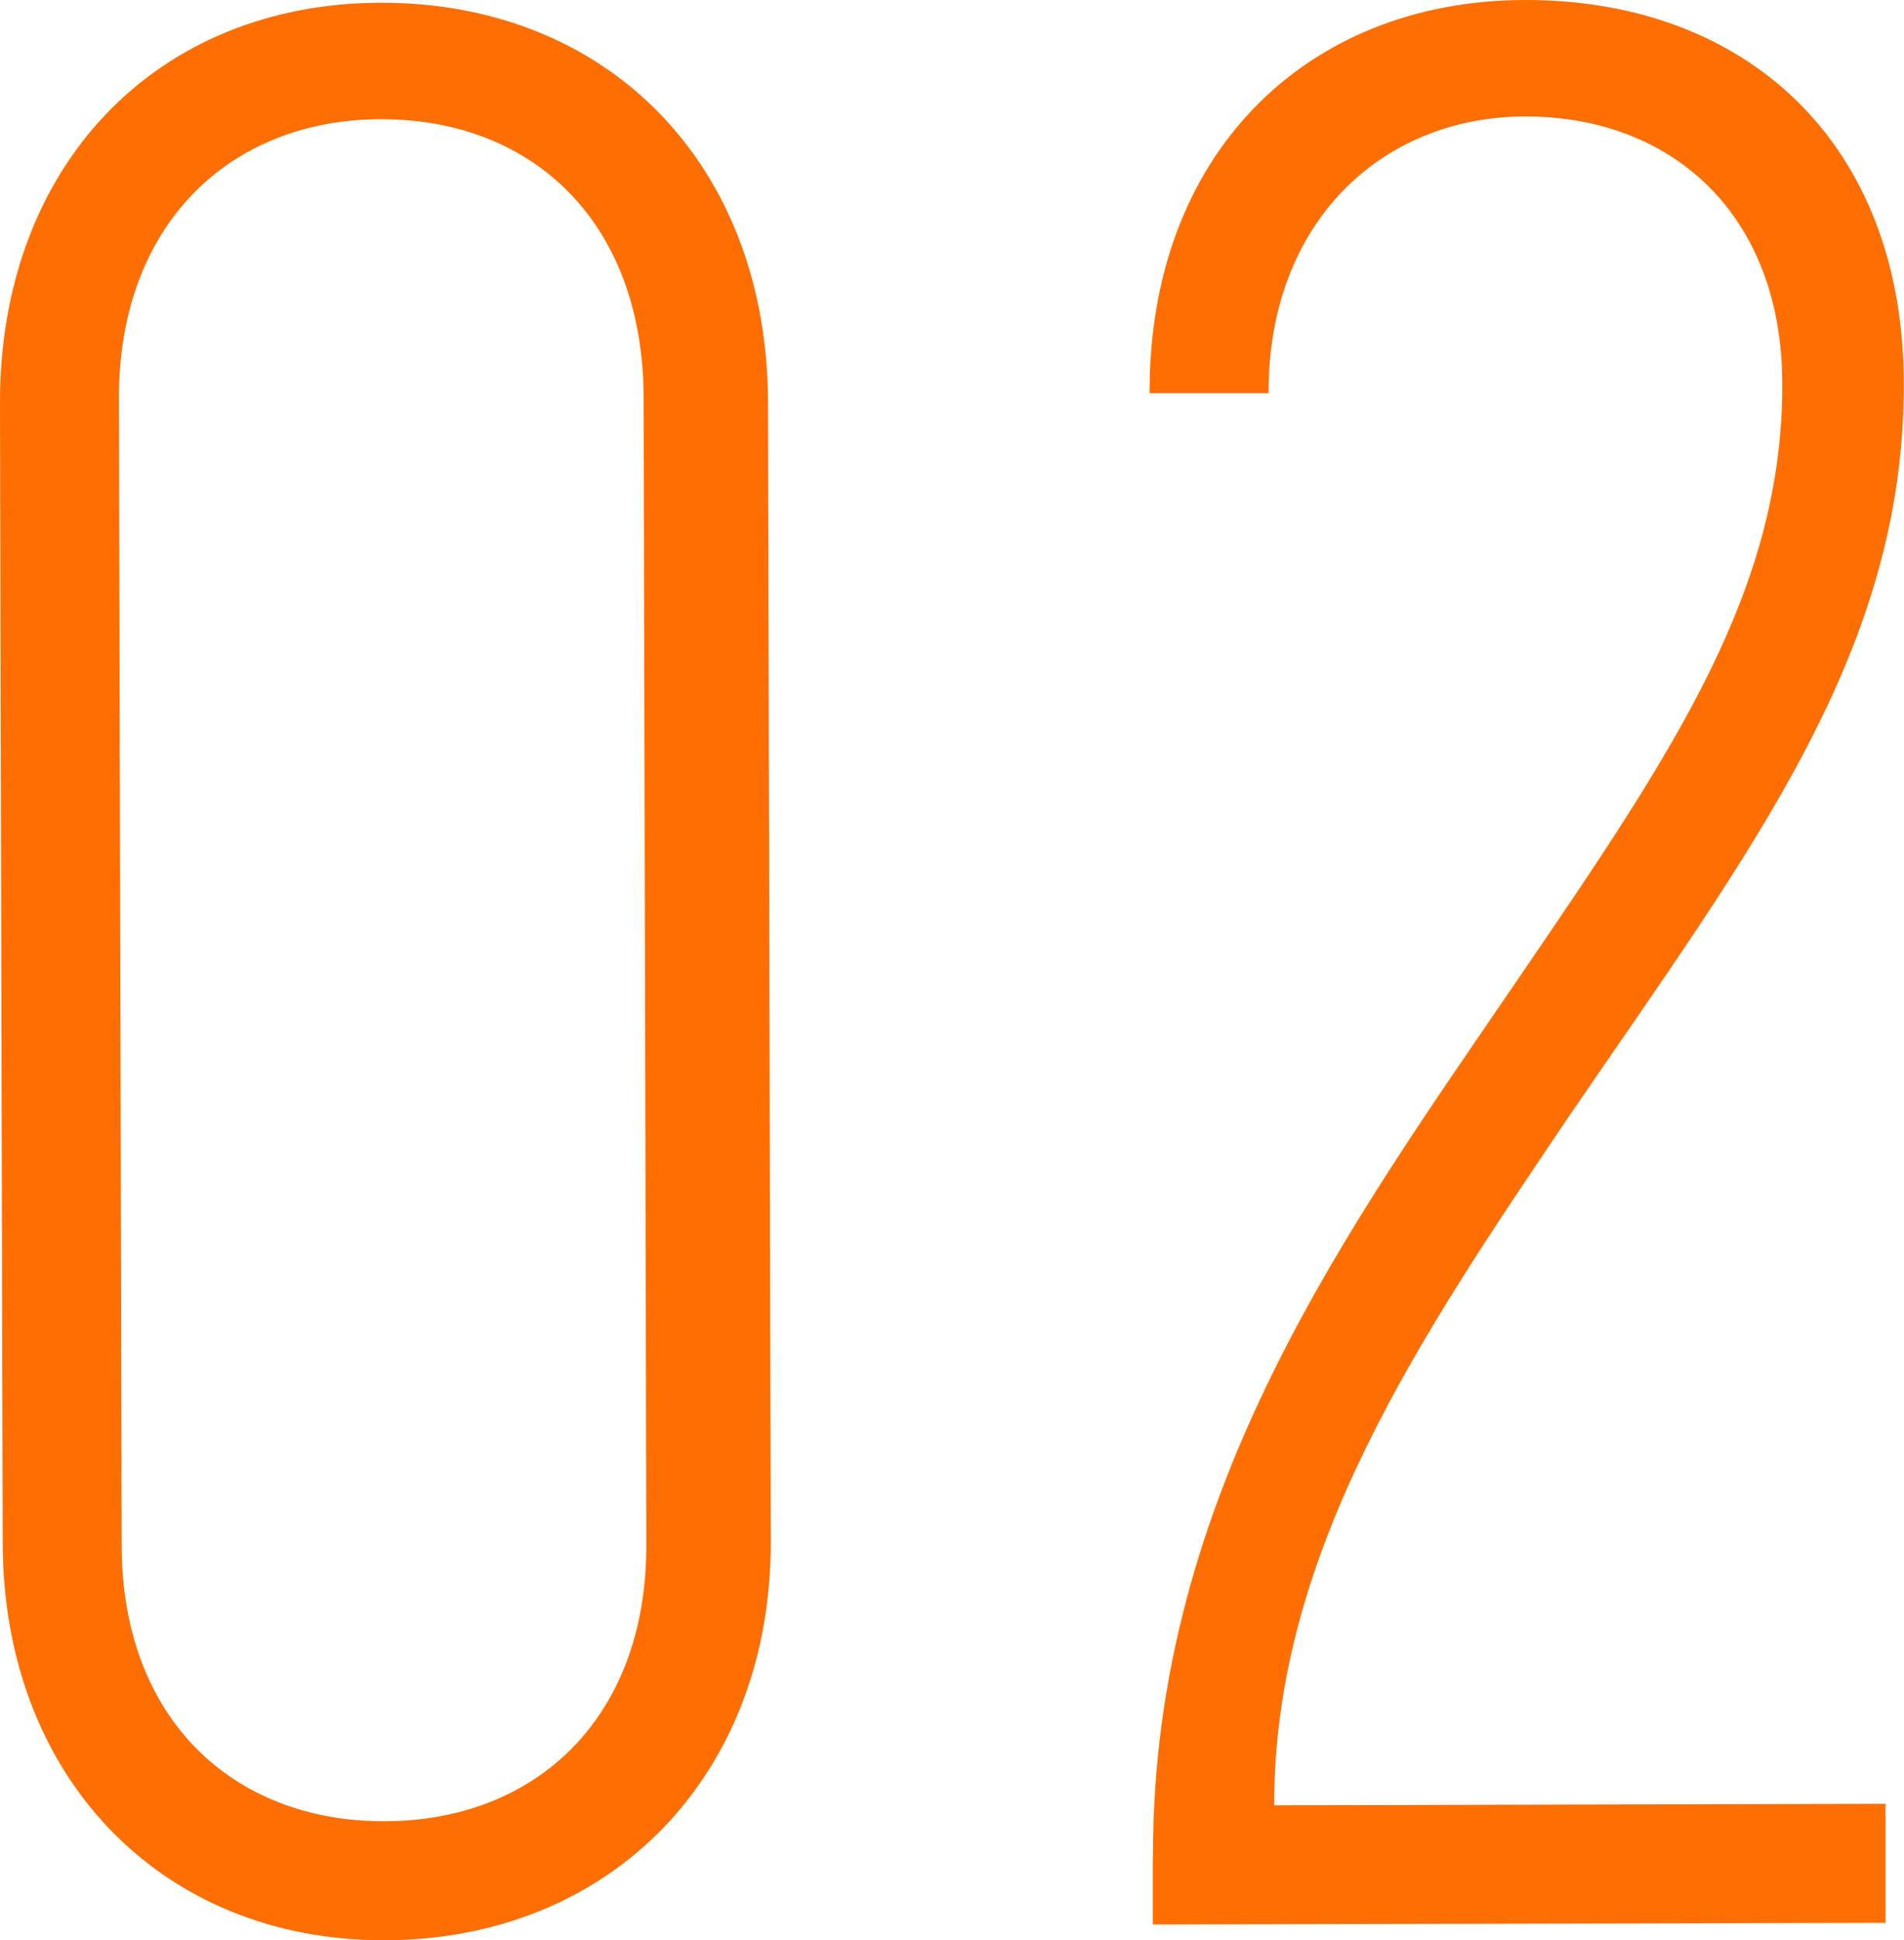
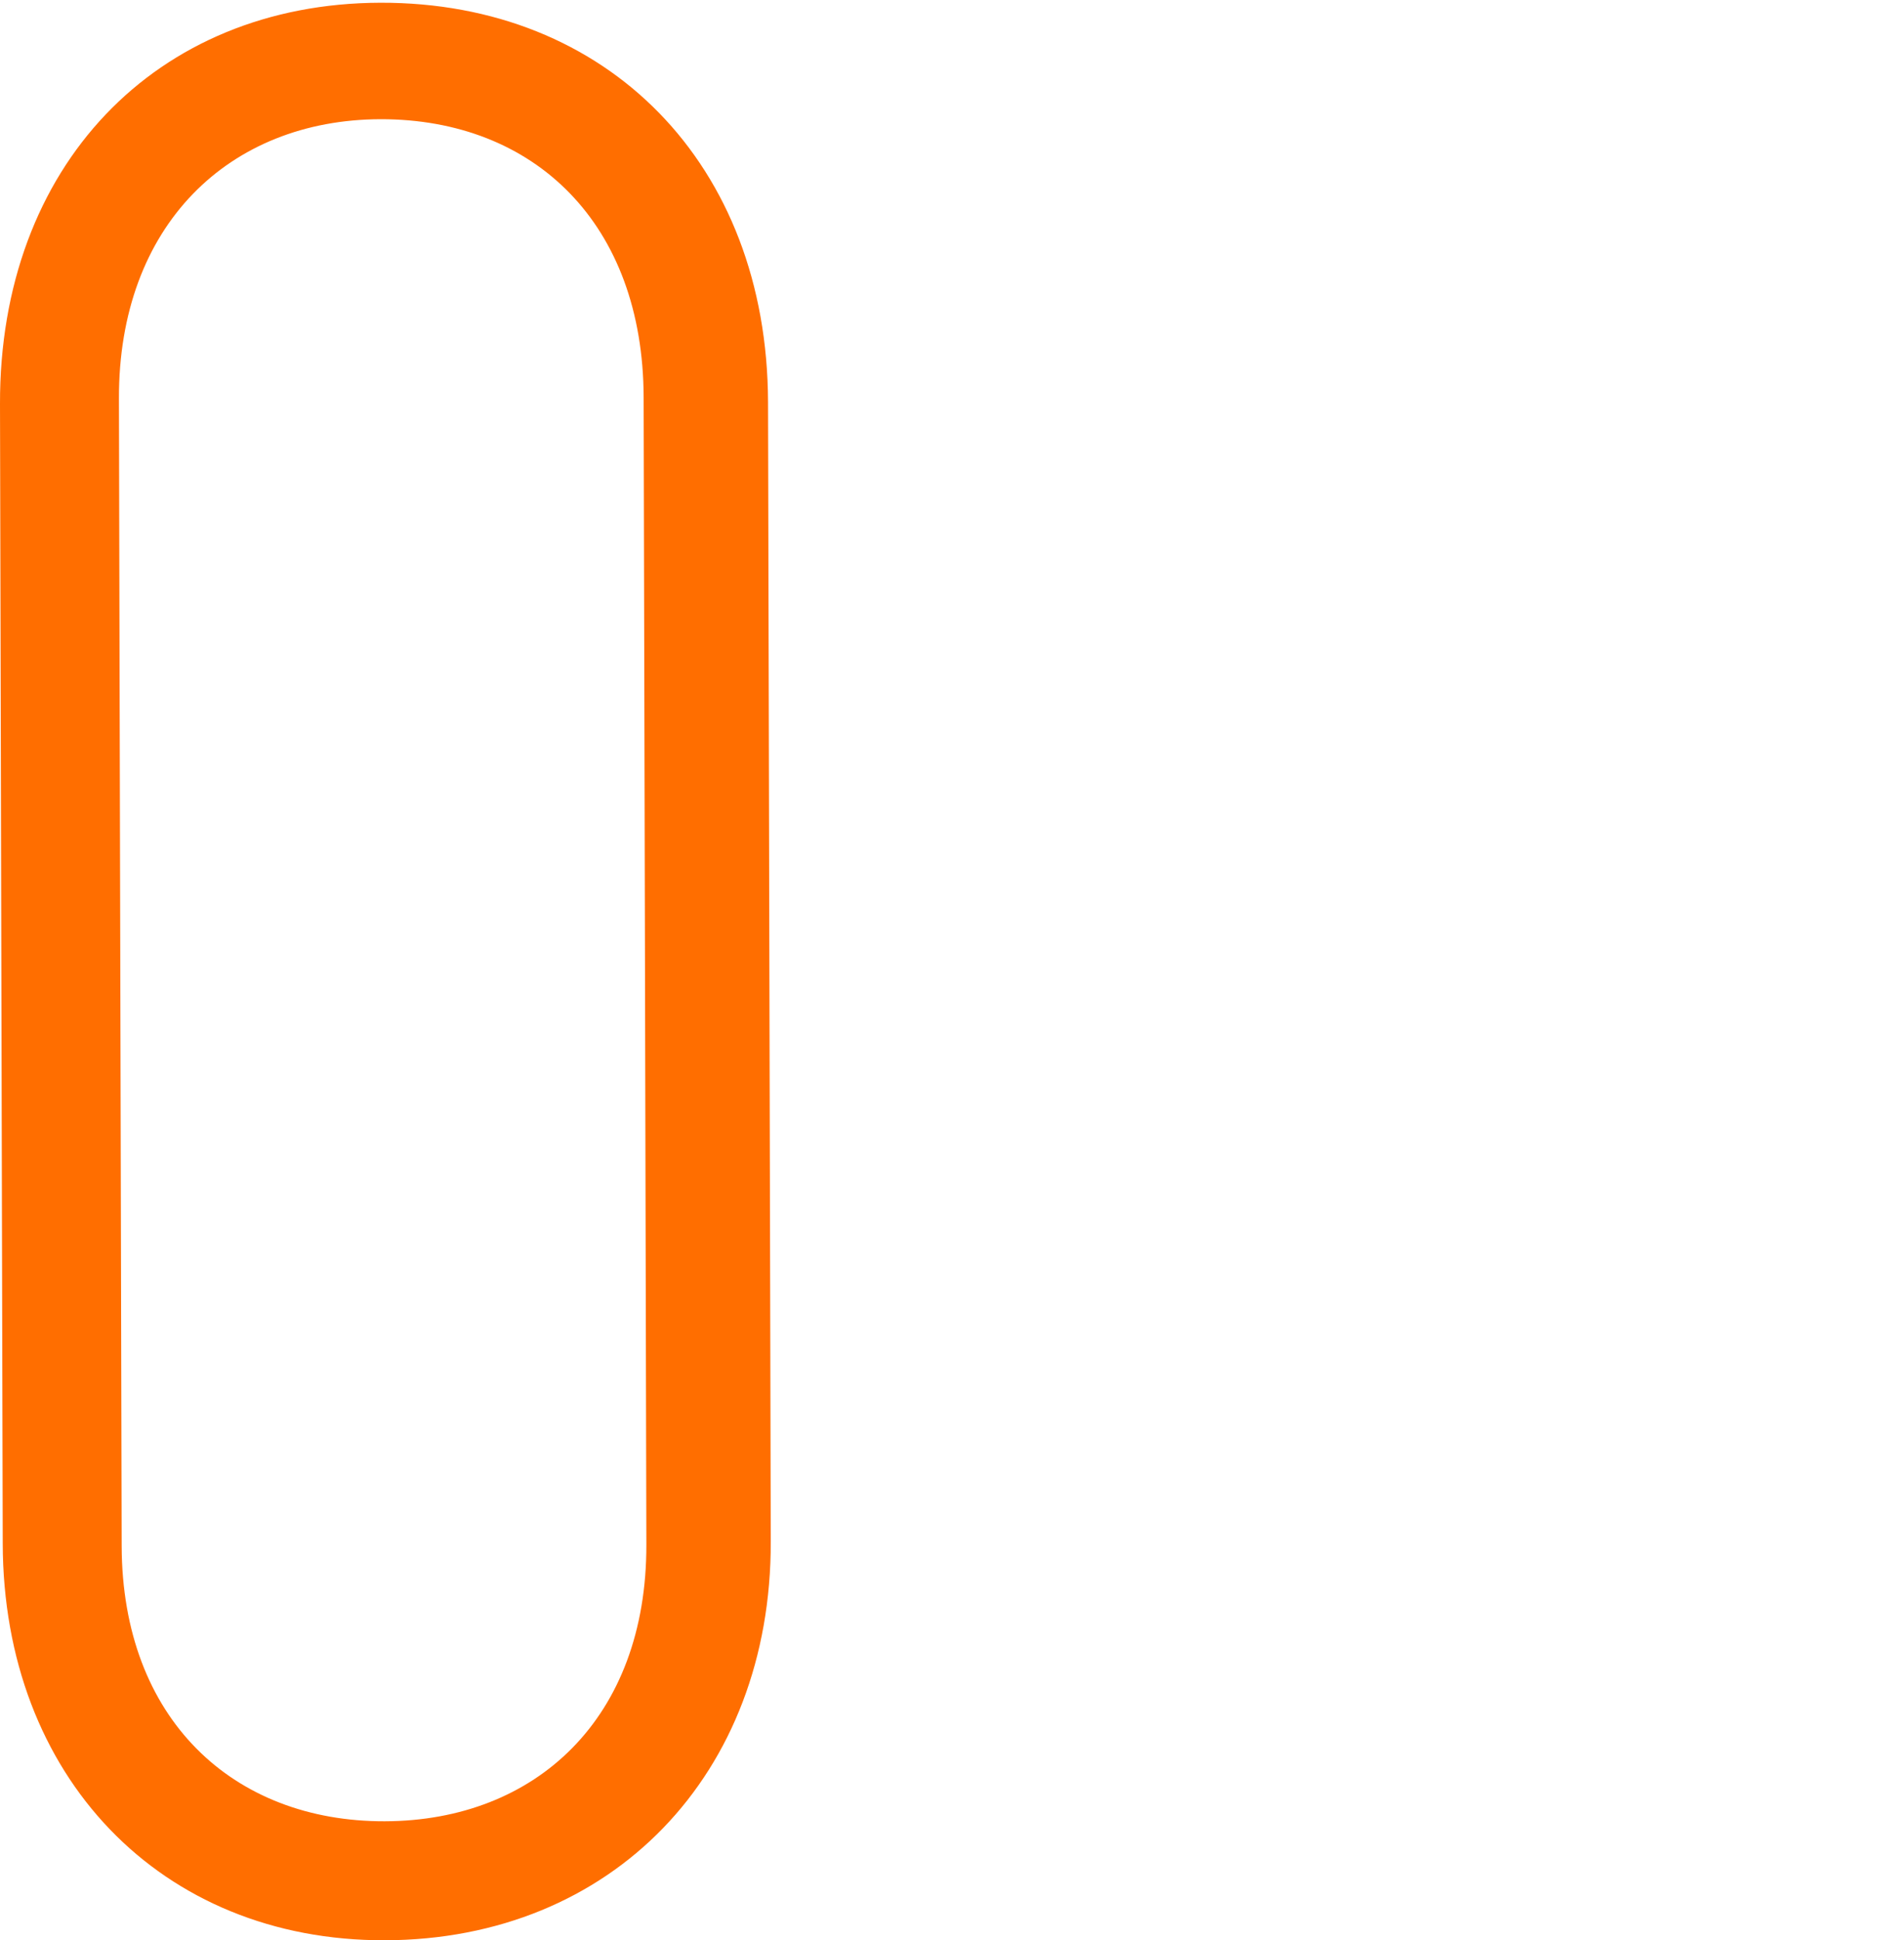
<svg xmlns="http://www.w3.org/2000/svg" id="_レイヤー_2" data-name="レイヤー 2" viewBox="0 0 90.61 92.29">
  <defs>
    <style>
      .cls-1 {
        fill: #ff6e00;
      }
    </style>
  </defs>
  <g id="_レイヤー_1-2" data-name="レイヤー 1">
    <g>
      <path class="cls-1" d="M.13,73.41L0,19.22C-.03,7.9,7.42.16,18.1.13c10.81-.03,18.42,7.68,18.45,19l.13,54.19c.03,11.07-7.55,18.94-18.36,18.97-10.68.03-18.17-7.81-18.19-18.88ZM30.76,73.47l-.13-54.57c-.02-8.24-5.18-13.24-12.52-13.23-7.21.02-12.47,5.05-12.45,13.29l.13,54.57c.02,8.24,5.31,13.12,12.52,13.1,7.21-.02,12.47-4.92,12.45-13.16Z" />
-       <path class="cls-1" d="M54.87,88.34c-.04-17.38,9.45-30.14,17.53-42,7.31-10.7,12.44-18.31,12.42-28.09-.02-8.11-5.31-12.73-12.26-12.71-6.82.02-12.21,5.05-12.19,13.16h-5.66C54.67,7.38,62.12.03,72.54,0c10.55-.03,18.04,6.78,18.06,18.23.03,12.74-7.15,22.03-15.88,34.79-7.05,10.44-14.11,20.76-14.08,32.85l29.09-.07v5.66s-34.87.08-34.87.08v-3.22Z" />
    </g>
  </g>
</svg>